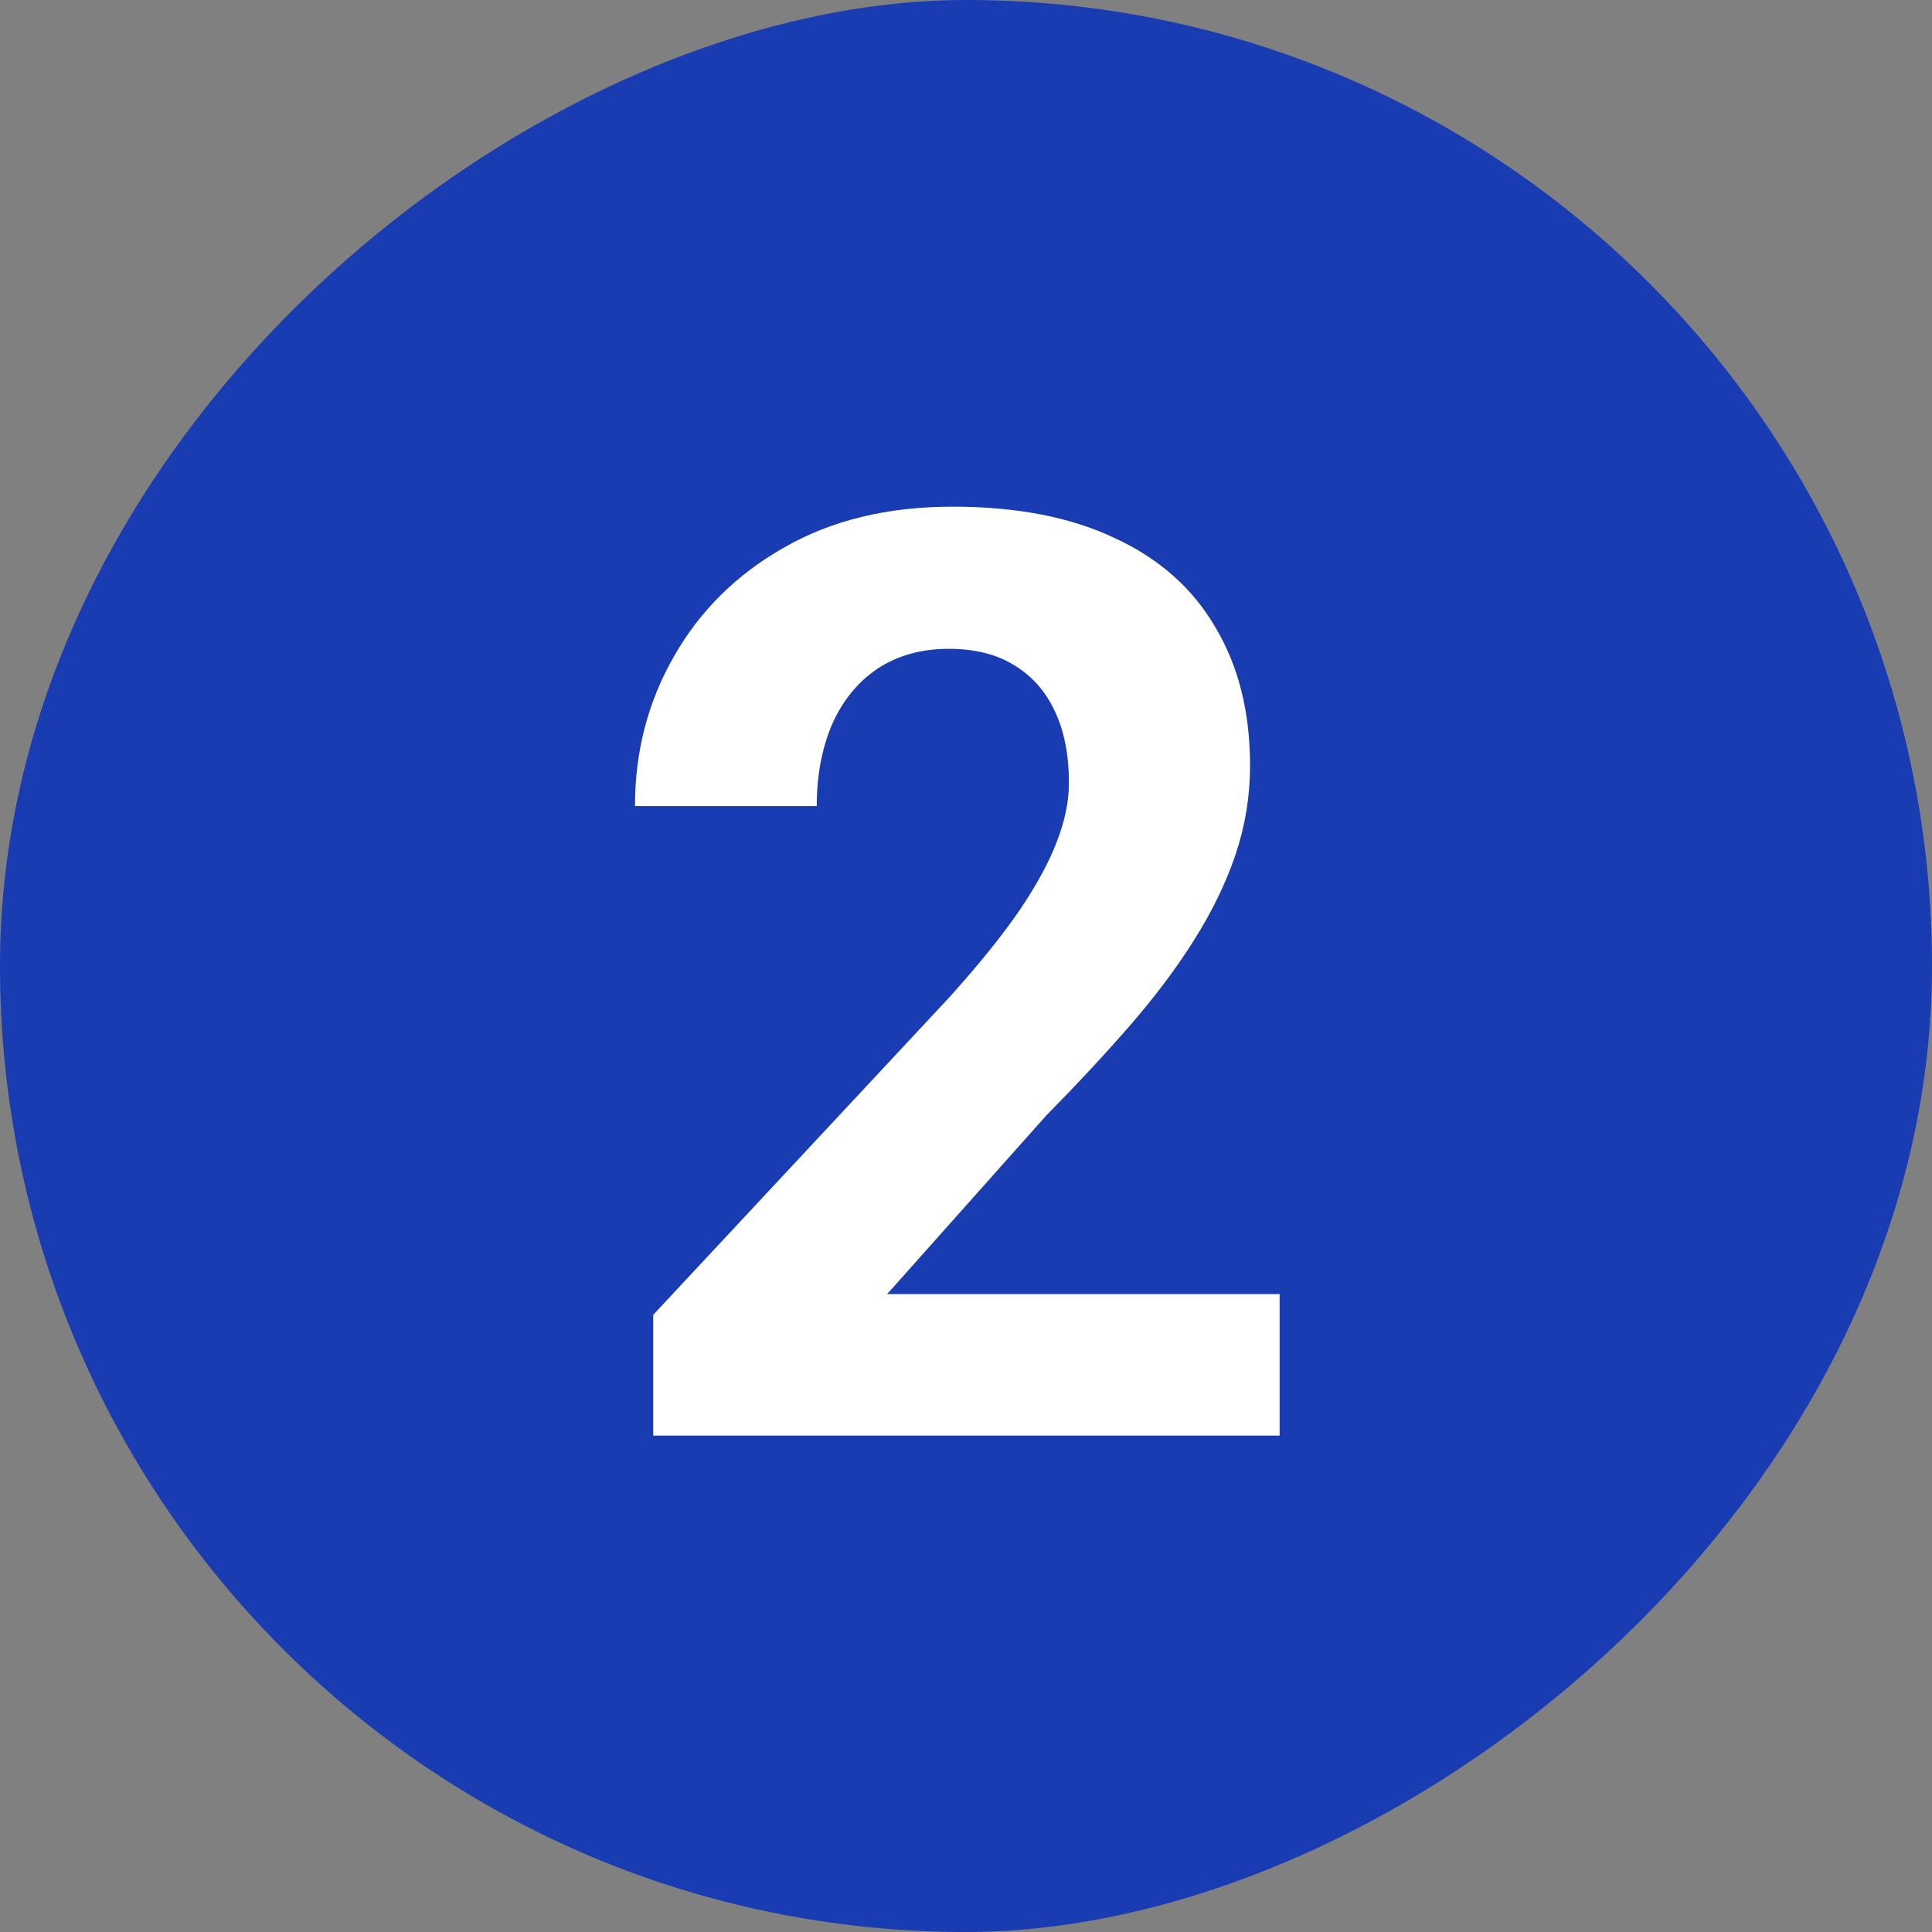
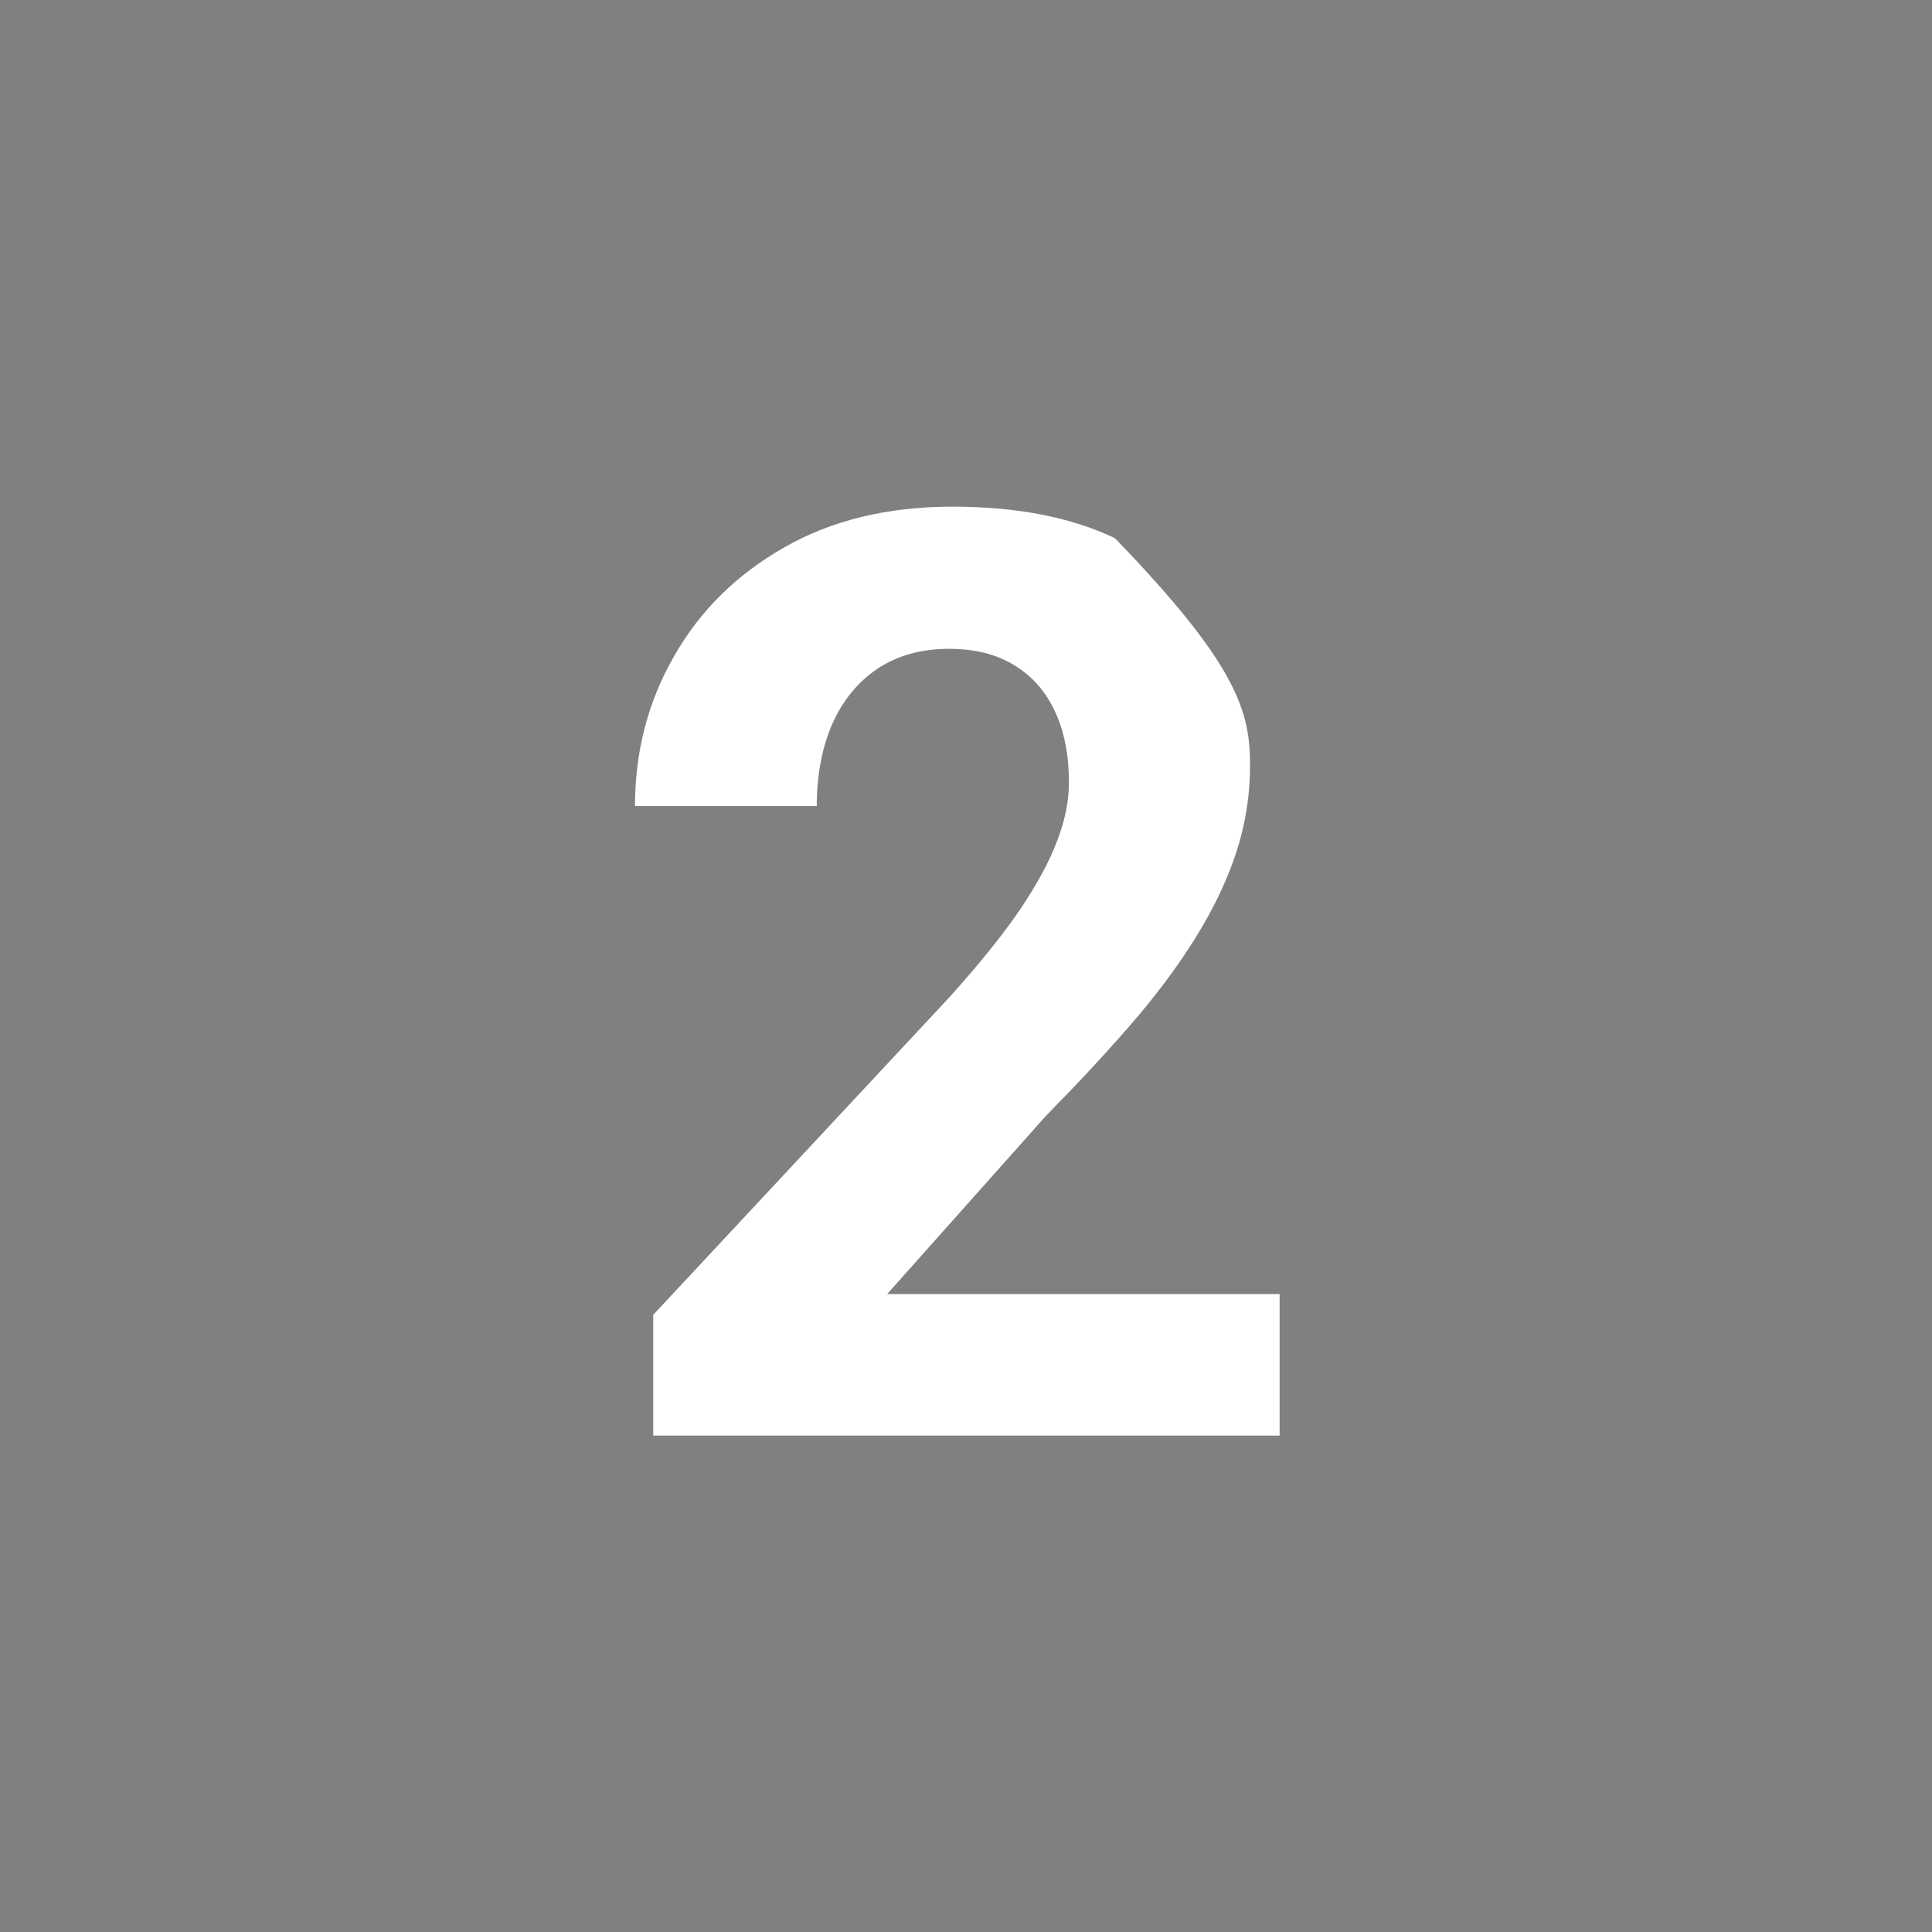
<svg xmlns="http://www.w3.org/2000/svg" width="36" height="36" viewBox="0 0 36 36" fill="none">
  <rect x="0" y="0" width="36" height="36" fill="#808080" stroke="none" />
-   <rect x="36" width="36" height="36" rx="18" transform="rotate(90 36 0)" fill="#193CB2" />
-   <path d="M23.844 24.113V26.75H12.172V24.5L17.691 18.582C18.246 17.965 18.684 17.422 19.004 16.953C19.324 16.477 19.555 16.051 19.695 15.676C19.844 15.293 19.918 14.93 19.918 14.586C19.918 14.07 19.832 13.629 19.66 13.262C19.488 12.887 19.234 12.598 18.898 12.395C18.57 12.191 18.164 12.09 17.68 12.09C17.164 12.09 16.719 12.215 16.344 12.465C15.977 12.715 15.695 13.062 15.5 13.508C15.312 13.953 15.219 14.457 15.219 15.02H11.832C11.832 14.004 12.074 13.074 12.559 12.23C13.043 11.379 13.727 10.703 14.609 10.203C15.492 9.695 16.539 9.441 17.75 9.441C18.945 9.441 19.953 9.637 20.773 10.027C21.602 10.41 22.227 10.965 22.648 11.691C23.078 12.41 23.293 13.27 23.293 14.27C23.293 14.832 23.203 15.383 23.023 15.922C22.844 16.453 22.586 16.984 22.25 17.516C21.922 18.039 21.523 18.57 21.055 19.109C20.586 19.648 20.066 20.207 19.496 20.785L16.531 24.113H23.844Z" fill="white" />
+   <path d="M23.844 24.113V26.75H12.172V24.5L17.691 18.582C18.246 17.965 18.684 17.422 19.004 16.953C19.324 16.477 19.555 16.051 19.695 15.676C19.844 15.293 19.918 14.93 19.918 14.586C19.918 14.07 19.832 13.629 19.66 13.262C19.488 12.887 19.234 12.598 18.898 12.395C18.57 12.191 18.164 12.09 17.68 12.09C17.164 12.09 16.719 12.215 16.344 12.465C15.977 12.715 15.695 13.062 15.5 13.508C15.312 13.953 15.219 14.457 15.219 15.02H11.832C11.832 14.004 12.074 13.074 12.559 12.23C13.043 11.379 13.727 10.703 14.609 10.203C15.492 9.695 16.539 9.441 17.75 9.441C18.945 9.441 19.953 9.637 20.773 10.027C23.078 12.41 23.293 13.27 23.293 14.27C23.293 14.832 23.203 15.383 23.023 15.922C22.844 16.453 22.586 16.984 22.25 17.516C21.922 18.039 21.523 18.57 21.055 19.109C20.586 19.648 20.066 20.207 19.496 20.785L16.531 24.113H23.844Z" fill="white" />
</svg>